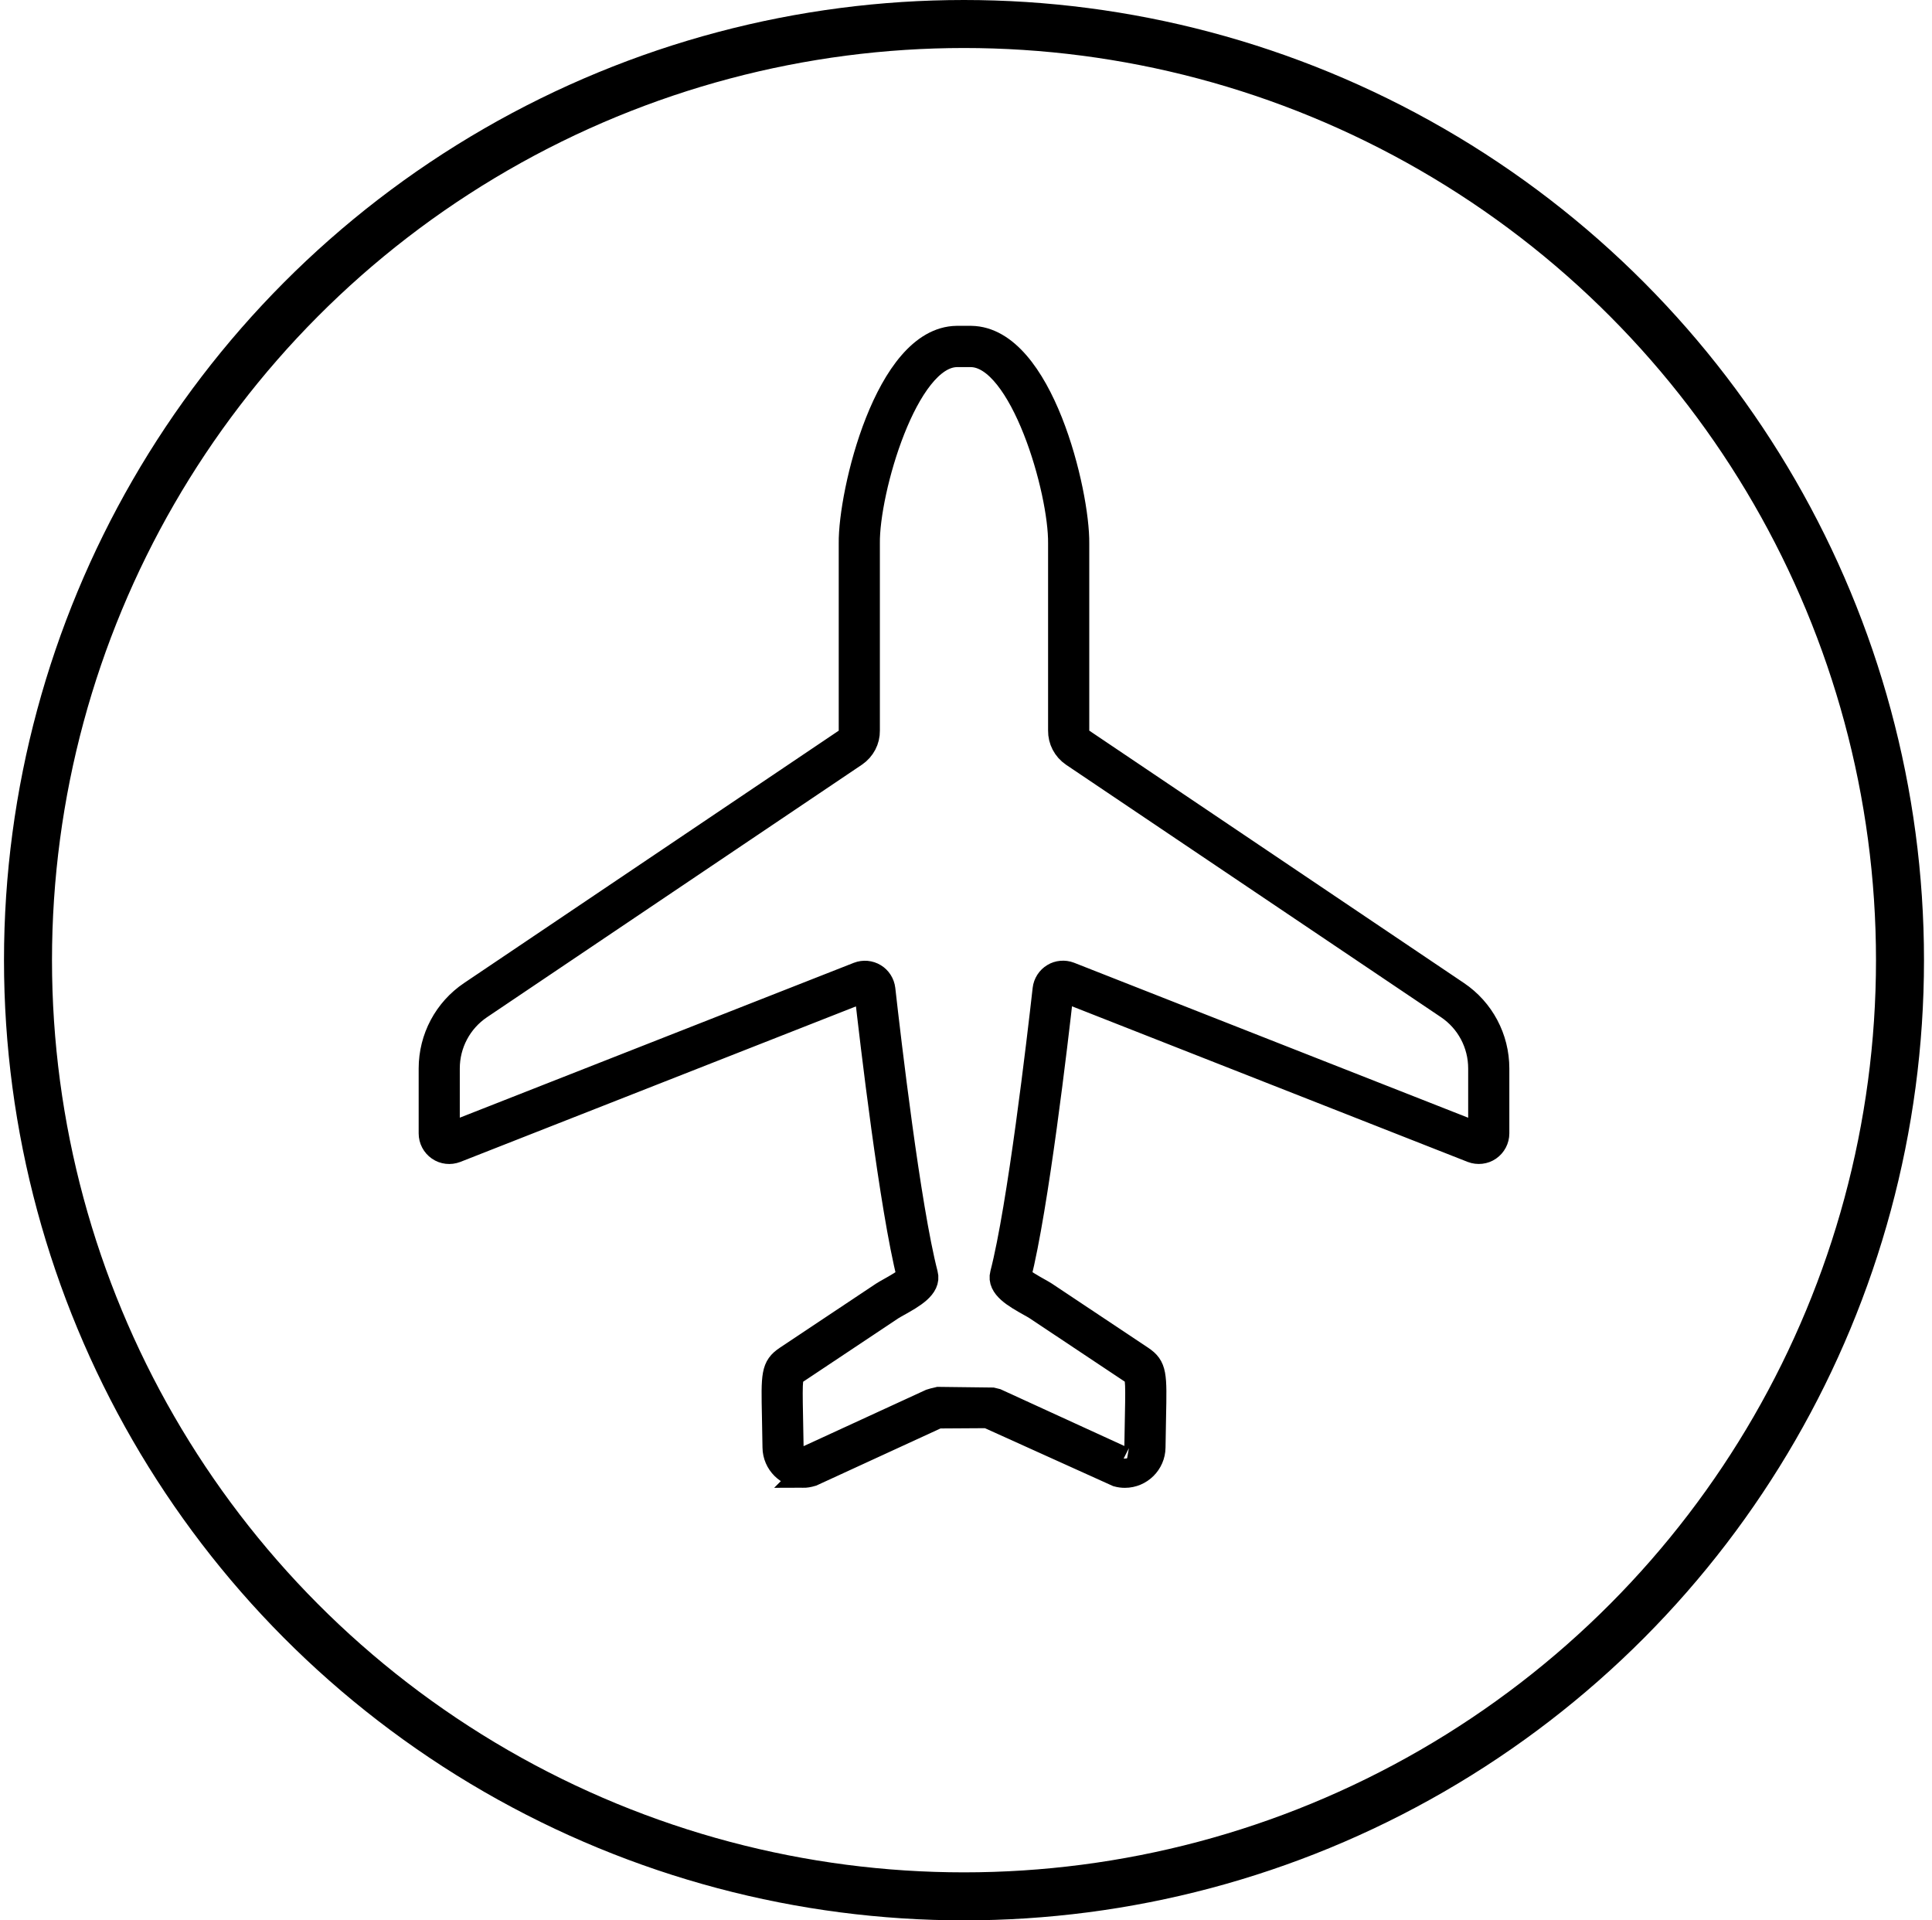
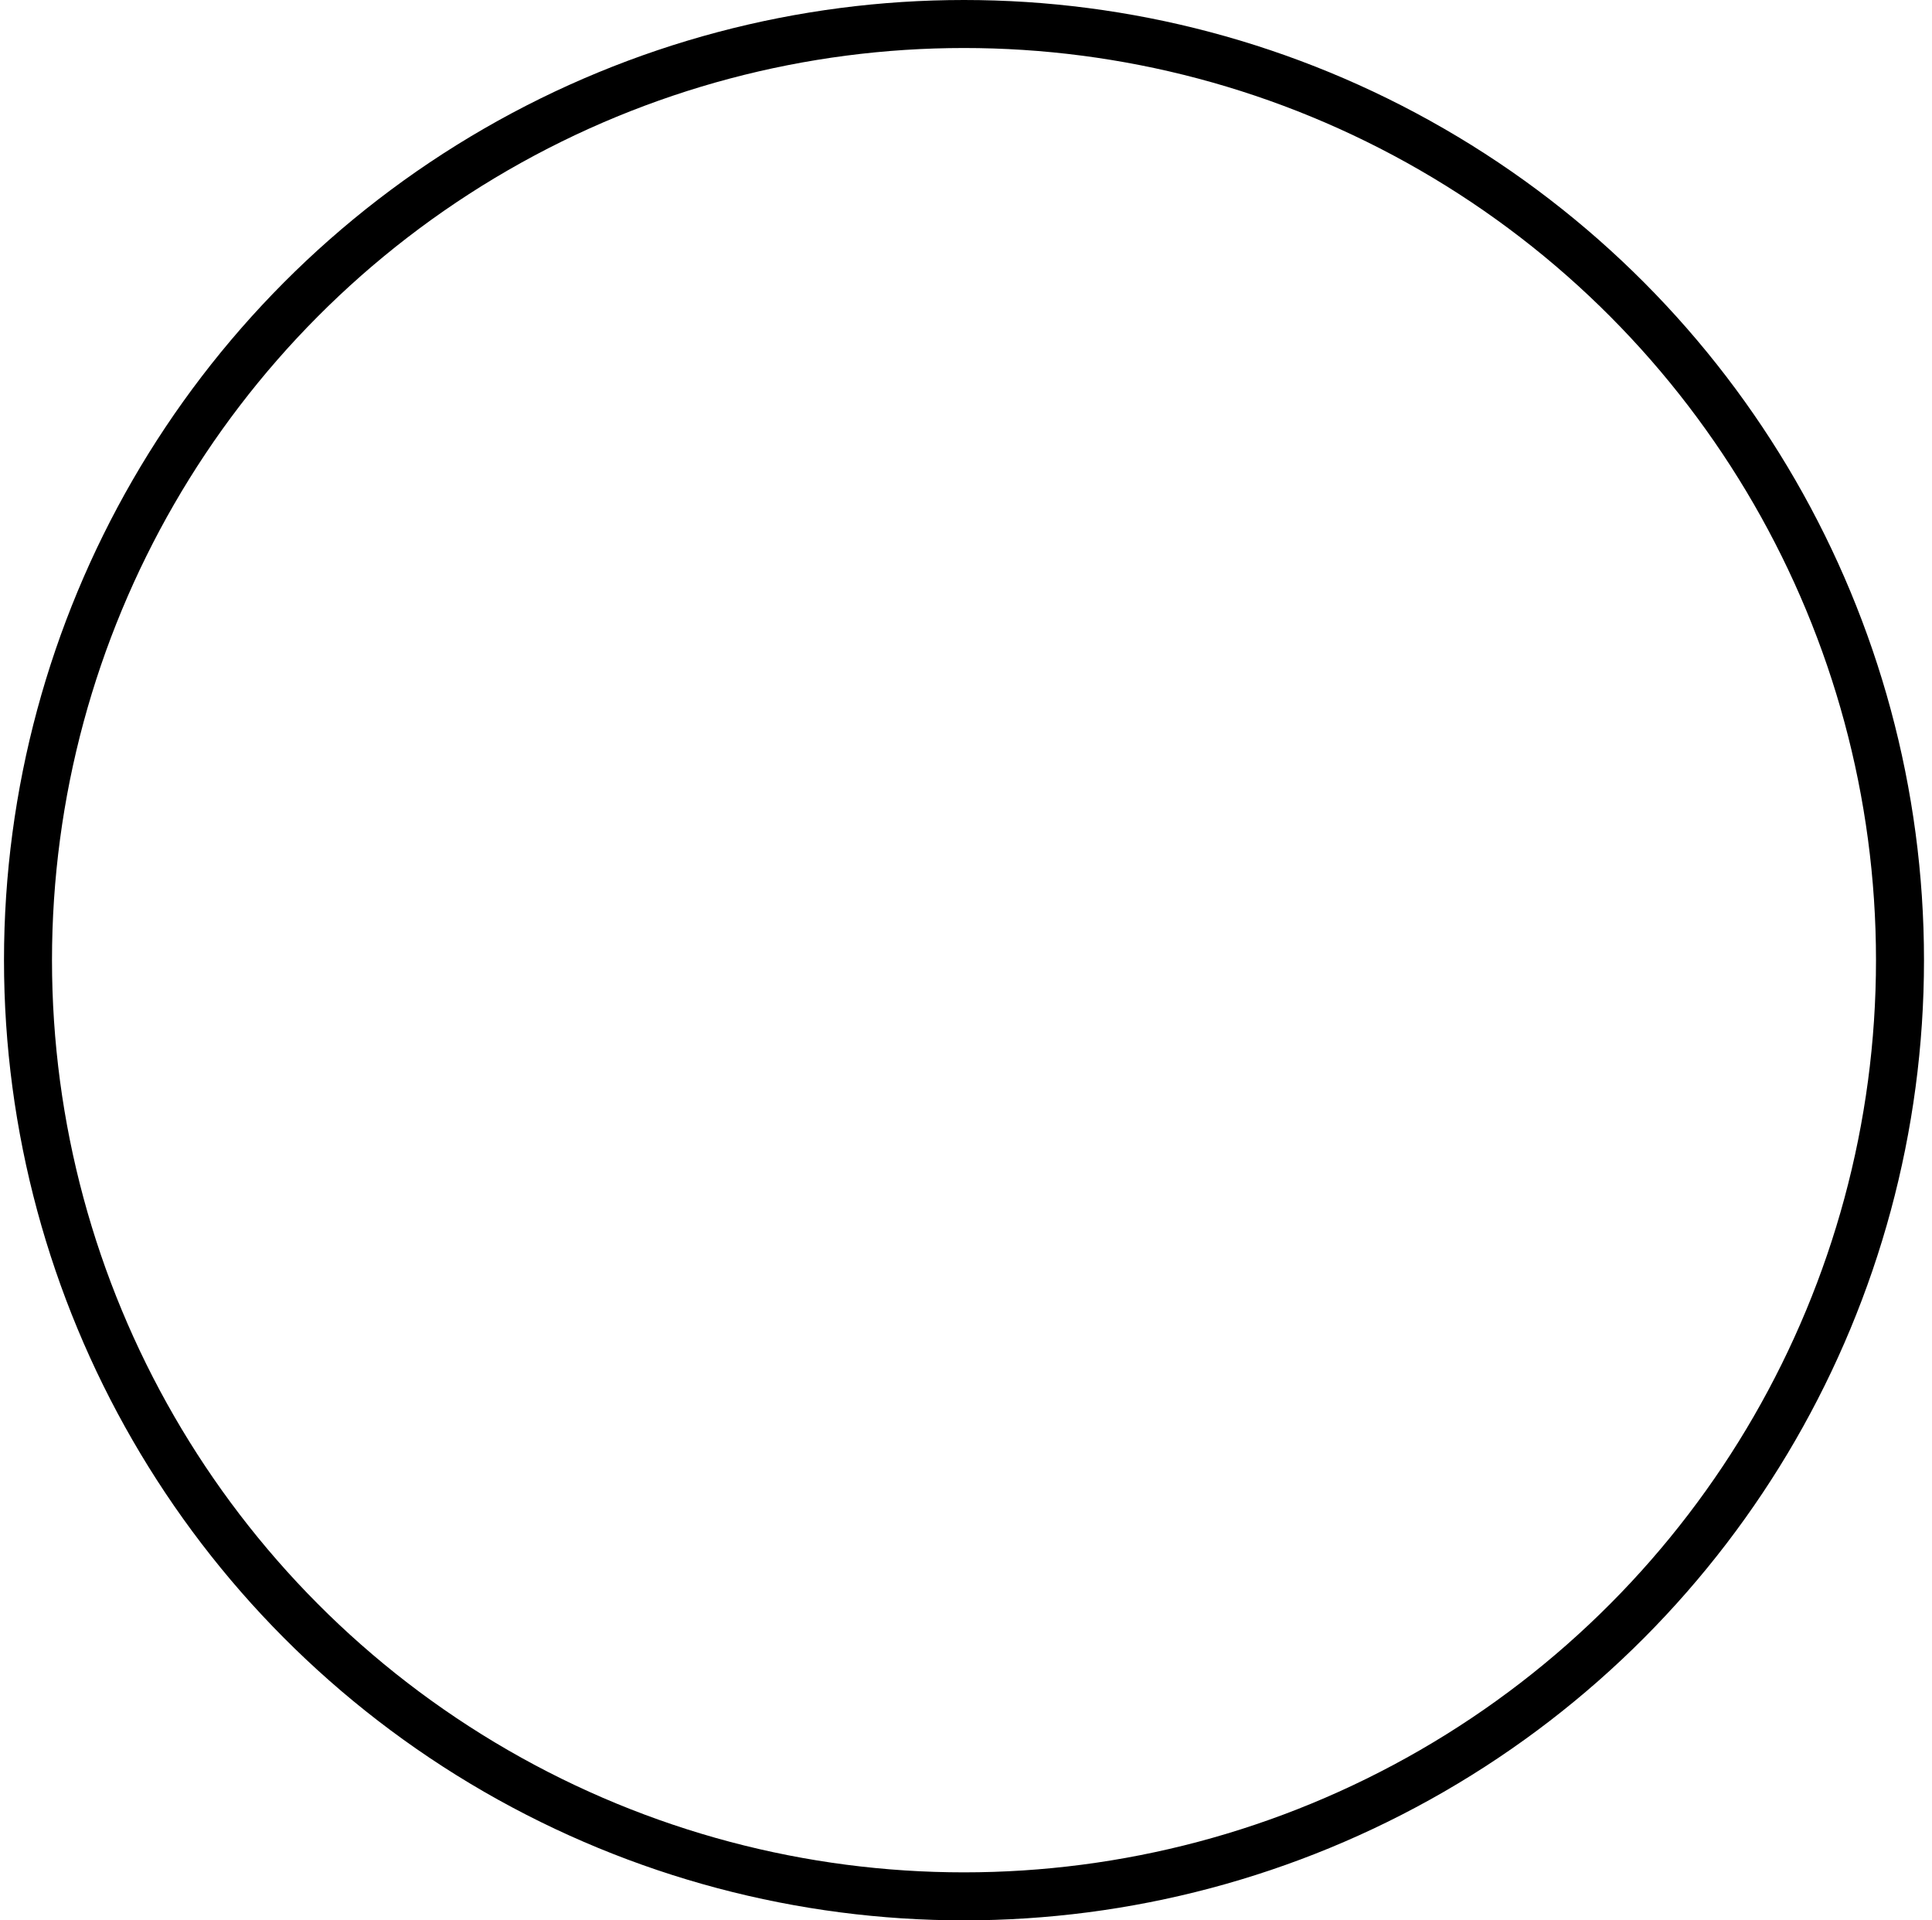
<svg xmlns="http://www.w3.org/2000/svg" width="161" height="160" viewBox="0 0 161 160" fill="none">
  <circle cx="80.333" cy="80" r="78" transform="rotate(180 80.333 80)" stroke="currentColor" stroke-width="4" />
-   <path d="M66.928 122.96C65.624 122.96 64.554 121.901 64.541 120.596C64.528 119.586 64.51 118.738 64.495 118.024C64.421 114.513 64.408 113.88 65.539 113.123L73.546 107.789C73.687 107.697 73.9 107.578 74.147 107.438C74.526 107.228 75.49 106.69 75.743 106.379C74.284 100.628 72.659 86.734 72.193 82.584L72.079 82.482L37.996 95.877C37.512 96.062 36.977 95.999 36.562 95.713C36.14 95.422 35.889 94.943 35.889 94.432V89.024C35.889 86.492 37.139 84.143 39.231 82.734L70.475 61.692C70.738 61.513 70.899 61.203 70.894 60.887V45.278C70.841 41.052 73.887 28.226 79.725 28.148H80.929C86.778 28.228 89.826 41.052 89.772 45.288V60.872C89.766 61.206 89.925 61.509 90.196 61.692L121.436 82.731C123.528 84.139 124.778 86.492 124.778 89.023V94.43C124.778 94.94 124.526 95.419 124.103 95.711C123.698 95.994 123.151 96.059 122.674 95.877L88.623 82.489L87.76 82.504L88.471 82.584C88.007 86.732 86.383 100.626 84.923 106.379C85.176 106.688 86.136 107.225 86.513 107.436C86.764 107.576 86.977 107.698 87.117 107.788L95.124 113.121C96.259 113.879 96.245 114.512 96.172 118.021C96.156 118.735 96.139 119.585 96.127 120.6C96.112 121.902 95.043 122.963 93.738 122.963C93.525 122.963 93.31 122.934 93.105 122.877L82.29 117.991L78.269 118.016C78.194 118.032 78.12 118.047 78.04 118.069L67.671 122.838C67.355 122.932 67.141 122.961 66.927 122.961L66.928 122.96ZM78.214 116.551L82.694 116.605C82.796 116.628 82.9 116.648 83.009 116.68L93.588 121.526C93.563 121.512 93.65 121.521 93.737 121.522C94.26 121.522 94.689 121.1 94.695 120.58C94.708 119.558 94.725 118.705 94.741 117.988C94.811 114.635 94.766 114.605 94.331 114.313L86.328 108.984C86.212 108.906 86.028 108.806 85.817 108.688C84.596 108.004 83.213 107.231 83.504 106.144C84.949 100.574 86.581 86.575 87.049 82.418C87.103 81.938 87.381 81.506 87.791 81.261C88.176 81.021 88.696 80.972 89.142 81.144L123.192 94.533L123.348 94.426V89.019C123.348 86.968 122.335 85.061 120.639 83.919L89.394 62.886C88.72 62.425 88.327 61.671 88.34 60.863V45.279C88.395 40.878 85.158 29.644 80.918 29.587H79.733C75.505 29.644 72.269 40.878 72.323 45.27V60.873C72.337 61.664 71.945 62.42 71.274 62.879L40.024 83.924C38.329 85.067 37.316 86.973 37.316 89.023V94.431L37.43 94.545L71.515 81.151C71.963 80.977 72.474 81.022 72.88 81.272C73.282 81.511 73.559 81.944 73.614 82.423C74.081 86.583 75.719 100.594 77.16 106.154C77.453 107.236 76.064 108.012 74.84 108.696C74.63 108.814 74.448 108.914 74.331 108.99L66.328 114.321C65.896 114.609 65.85 114.642 65.92 117.996C65.936 118.712 65.953 119.564 65.967 120.582C65.973 121.191 66.579 121.663 67.18 121.492L77.541 116.726C77.756 116.655 77.863 116.634 77.969 116.611L78.214 116.551Z" fill="currentColor" stroke="currentColor" stroke-width="2" />
</svg>